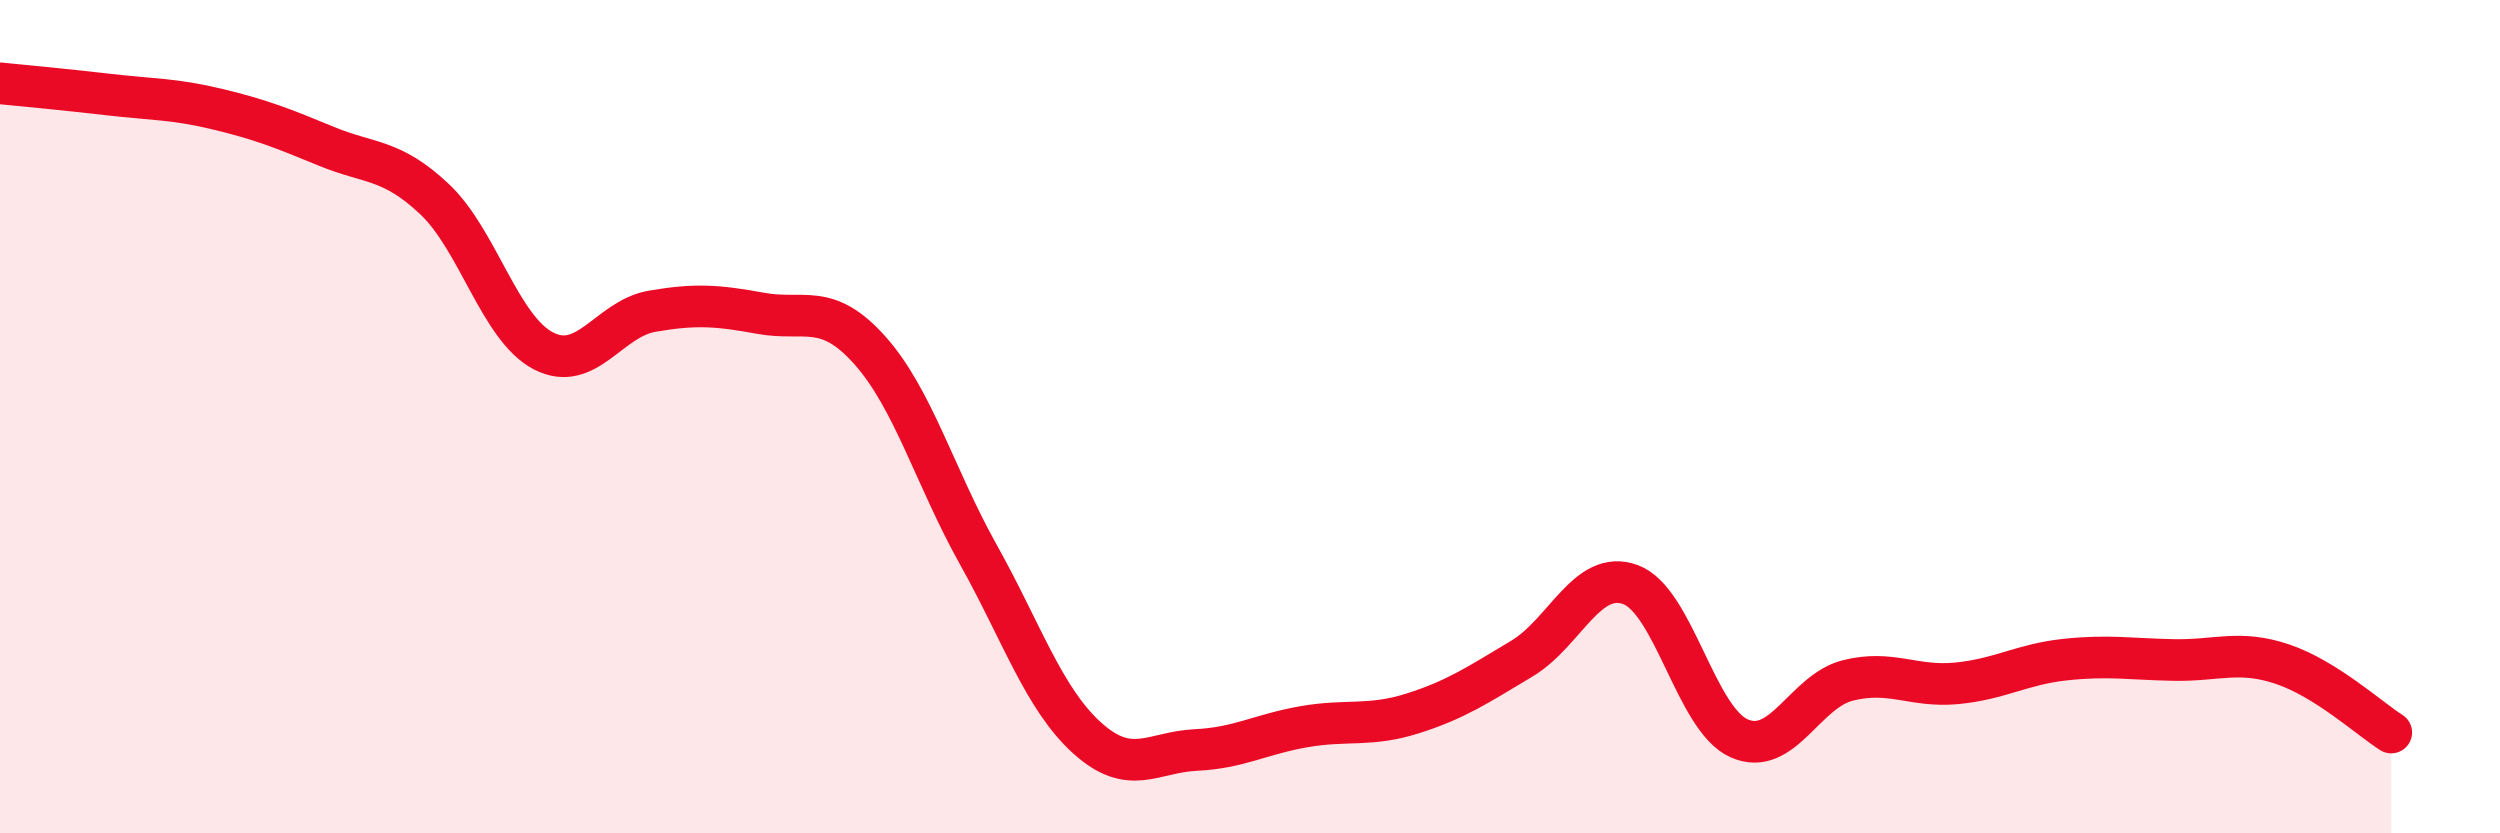
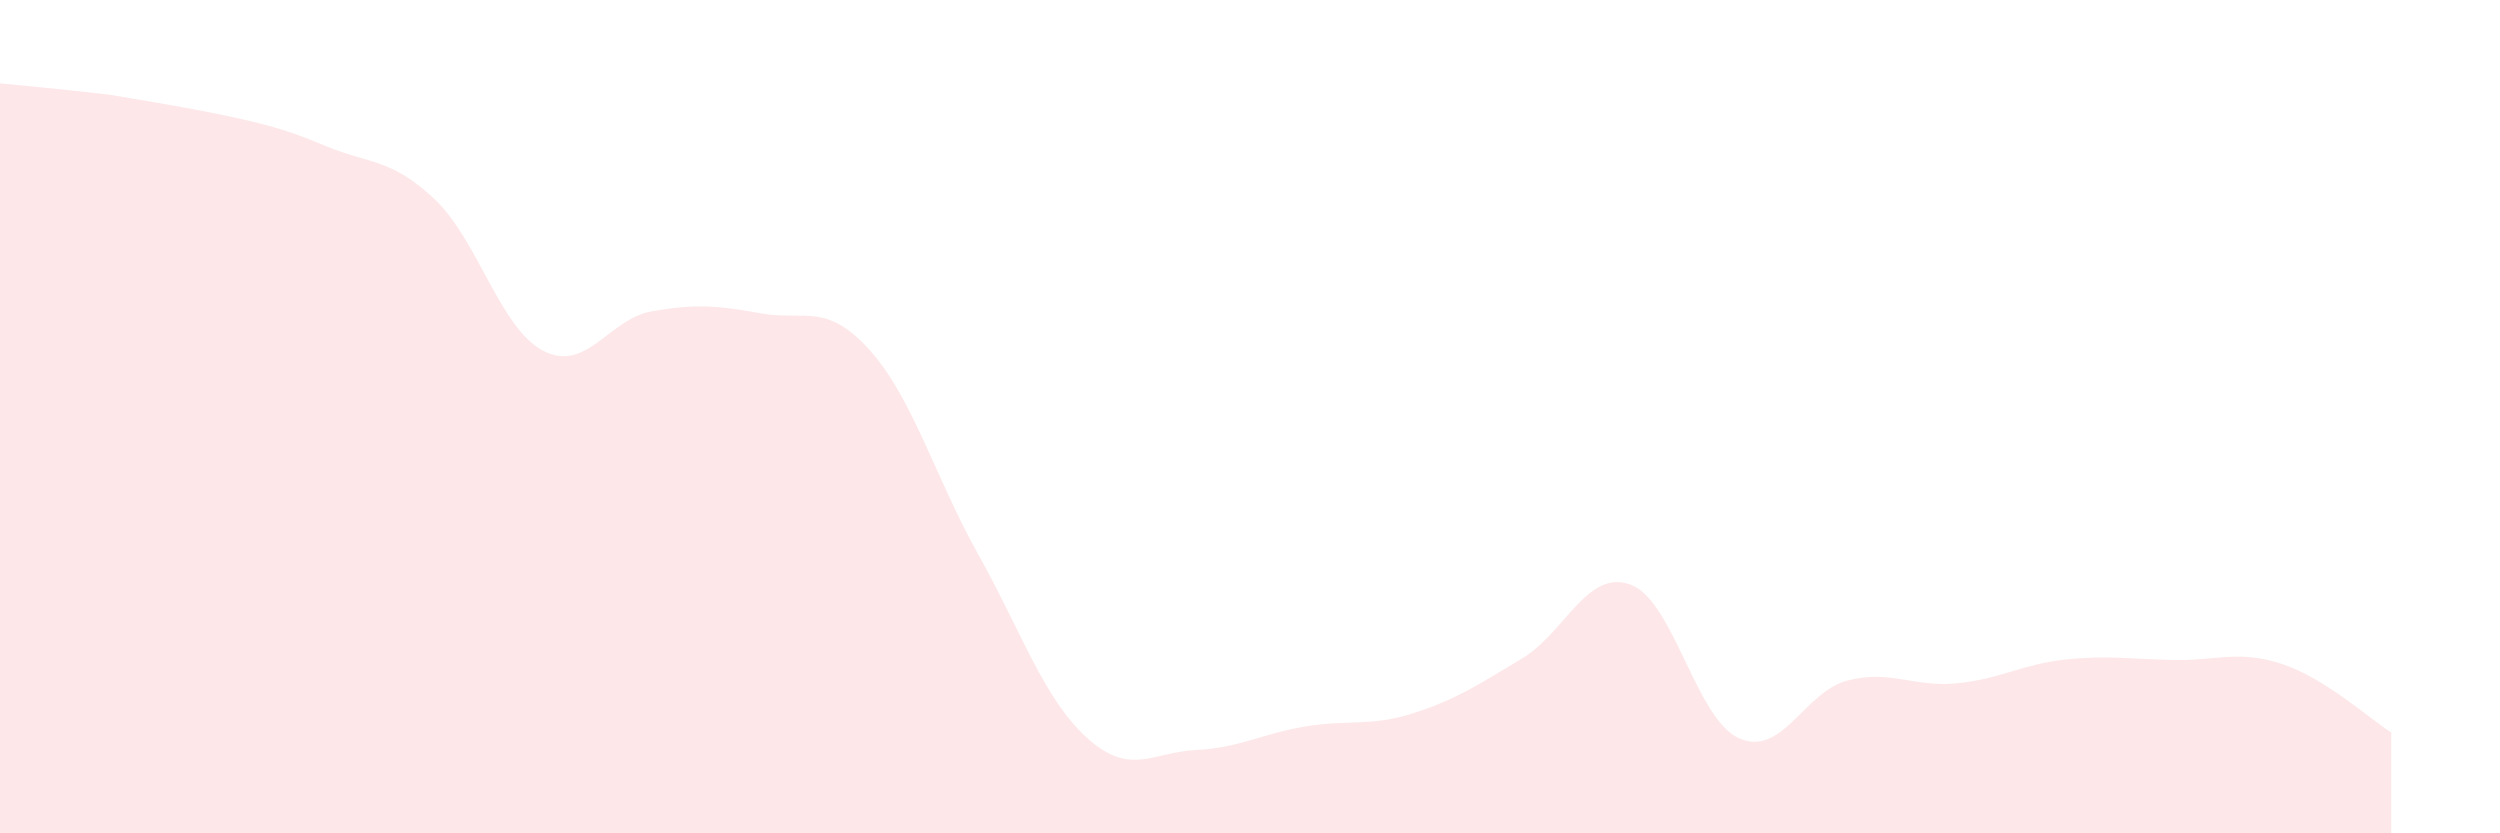
<svg xmlns="http://www.w3.org/2000/svg" width="60" height="20" viewBox="0 0 60 20">
-   <path d="M 0,2 C 0.52,2.05 1.57,2.15 2.61,2.27 C 3.65,2.39 4.18,2.37 5.22,2.62 C 6.26,2.87 6.79,3.08 7.83,3.51 C 8.87,3.94 9.39,3.8 10.43,4.78 C 11.47,5.76 12,7.88 13.04,8.42 C 14.08,8.96 14.61,7.65 15.65,7.47 C 16.69,7.29 17.22,7.33 18.26,7.52 C 19.3,7.71 19.83,7.24 20.87,8.4 C 21.91,9.56 22.44,11.45 23.48,13.31 C 24.52,15.17 25.05,16.77 26.09,17.71 C 27.13,18.65 27.66,18.05 28.7,18 C 29.74,17.95 30.26,17.62 31.3,17.44 C 32.34,17.26 32.87,17.45 33.91,17.12 C 34.95,16.79 35.48,16.43 36.52,15.81 C 37.56,15.19 38.09,13.65 39.13,14.03 C 40.17,14.41 40.7,17.26 41.74,17.72 C 42.78,18.18 43.31,16.59 44.35,16.33 C 45.39,16.07 45.92,16.5 46.96,16.4 C 48,16.3 48.53,15.94 49.57,15.83 C 50.61,15.72 51.13,15.82 52.17,15.84 C 53.21,15.86 53.74,15.59 54.78,15.94 C 55.82,16.29 56.87,17.25 57.39,17.58L57.39 20L0 20Z" fill="#EB0A25" opacity="0.1" stroke-linecap="round" stroke-linejoin="round" />
-   <path d="M 0,2 C 0.52,2.05 1.57,2.15 2.61,2.27 C 3.65,2.39 4.18,2.37 5.22,2.62 C 6.26,2.87 6.79,3.08 7.83,3.51 C 8.87,3.94 9.39,3.8 10.43,4.78 C 11.47,5.76 12,7.88 13.04,8.42 C 14.08,8.96 14.61,7.65 15.65,7.47 C 16.69,7.29 17.22,7.33 18.26,7.52 C 19.3,7.71 19.83,7.24 20.87,8.4 C 21.91,9.56 22.44,11.45 23.48,13.31 C 24.52,15.17 25.05,16.77 26.09,17.71 C 27.13,18.65 27.66,18.05 28.7,18 C 29.74,17.95 30.26,17.62 31.3,17.44 C 32.34,17.26 32.87,17.45 33.91,17.12 C 34.95,16.79 35.48,16.43 36.52,15.81 C 37.56,15.19 38.09,13.65 39.13,14.03 C 40.17,14.41 40.7,17.26 41.74,17.72 C 42.78,18.18 43.31,16.59 44.35,16.33 C 45.39,16.07 45.92,16.5 46.96,16.4 C 48,16.3 48.53,15.94 49.57,15.83 C 50.61,15.72 51.13,15.82 52.17,15.84 C 53.21,15.86 53.74,15.59 54.78,15.94 C 55.82,16.29 56.87,17.25 57.39,17.58" stroke="#EB0A25" stroke-width="1" fill="none" stroke-linecap="round" stroke-linejoin="round" />
+   <path d="M 0,2 C 0.52,2.05 1.57,2.15 2.61,2.27 C 6.26,2.87 6.79,3.08 7.83,3.51 C 8.87,3.94 9.39,3.8 10.43,4.78 C 11.47,5.76 12,7.88 13.04,8.42 C 14.08,8.96 14.61,7.65 15.65,7.47 C 16.69,7.29 17.22,7.33 18.26,7.52 C 19.3,7.71 19.83,7.24 20.87,8.4 C 21.91,9.56 22.44,11.45 23.48,13.31 C 24.52,15.17 25.05,16.77 26.09,17.71 C 27.13,18.65 27.66,18.05 28.7,18 C 29.74,17.95 30.26,17.62 31.3,17.44 C 32.34,17.26 32.87,17.45 33.91,17.12 C 34.95,16.79 35.48,16.43 36.52,15.81 C 37.56,15.19 38.09,13.65 39.13,14.03 C 40.17,14.41 40.7,17.26 41.74,17.72 C 42.78,18.18 43.31,16.59 44.35,16.33 C 45.39,16.07 45.92,16.5 46.96,16.4 C 48,16.3 48.53,15.94 49.57,15.83 C 50.61,15.72 51.13,15.82 52.17,15.84 C 53.21,15.86 53.74,15.59 54.78,15.94 C 55.82,16.29 56.87,17.25 57.39,17.58L57.39 20L0 20Z" fill="#EB0A25" opacity="0.1" stroke-linecap="round" stroke-linejoin="round" />
</svg>